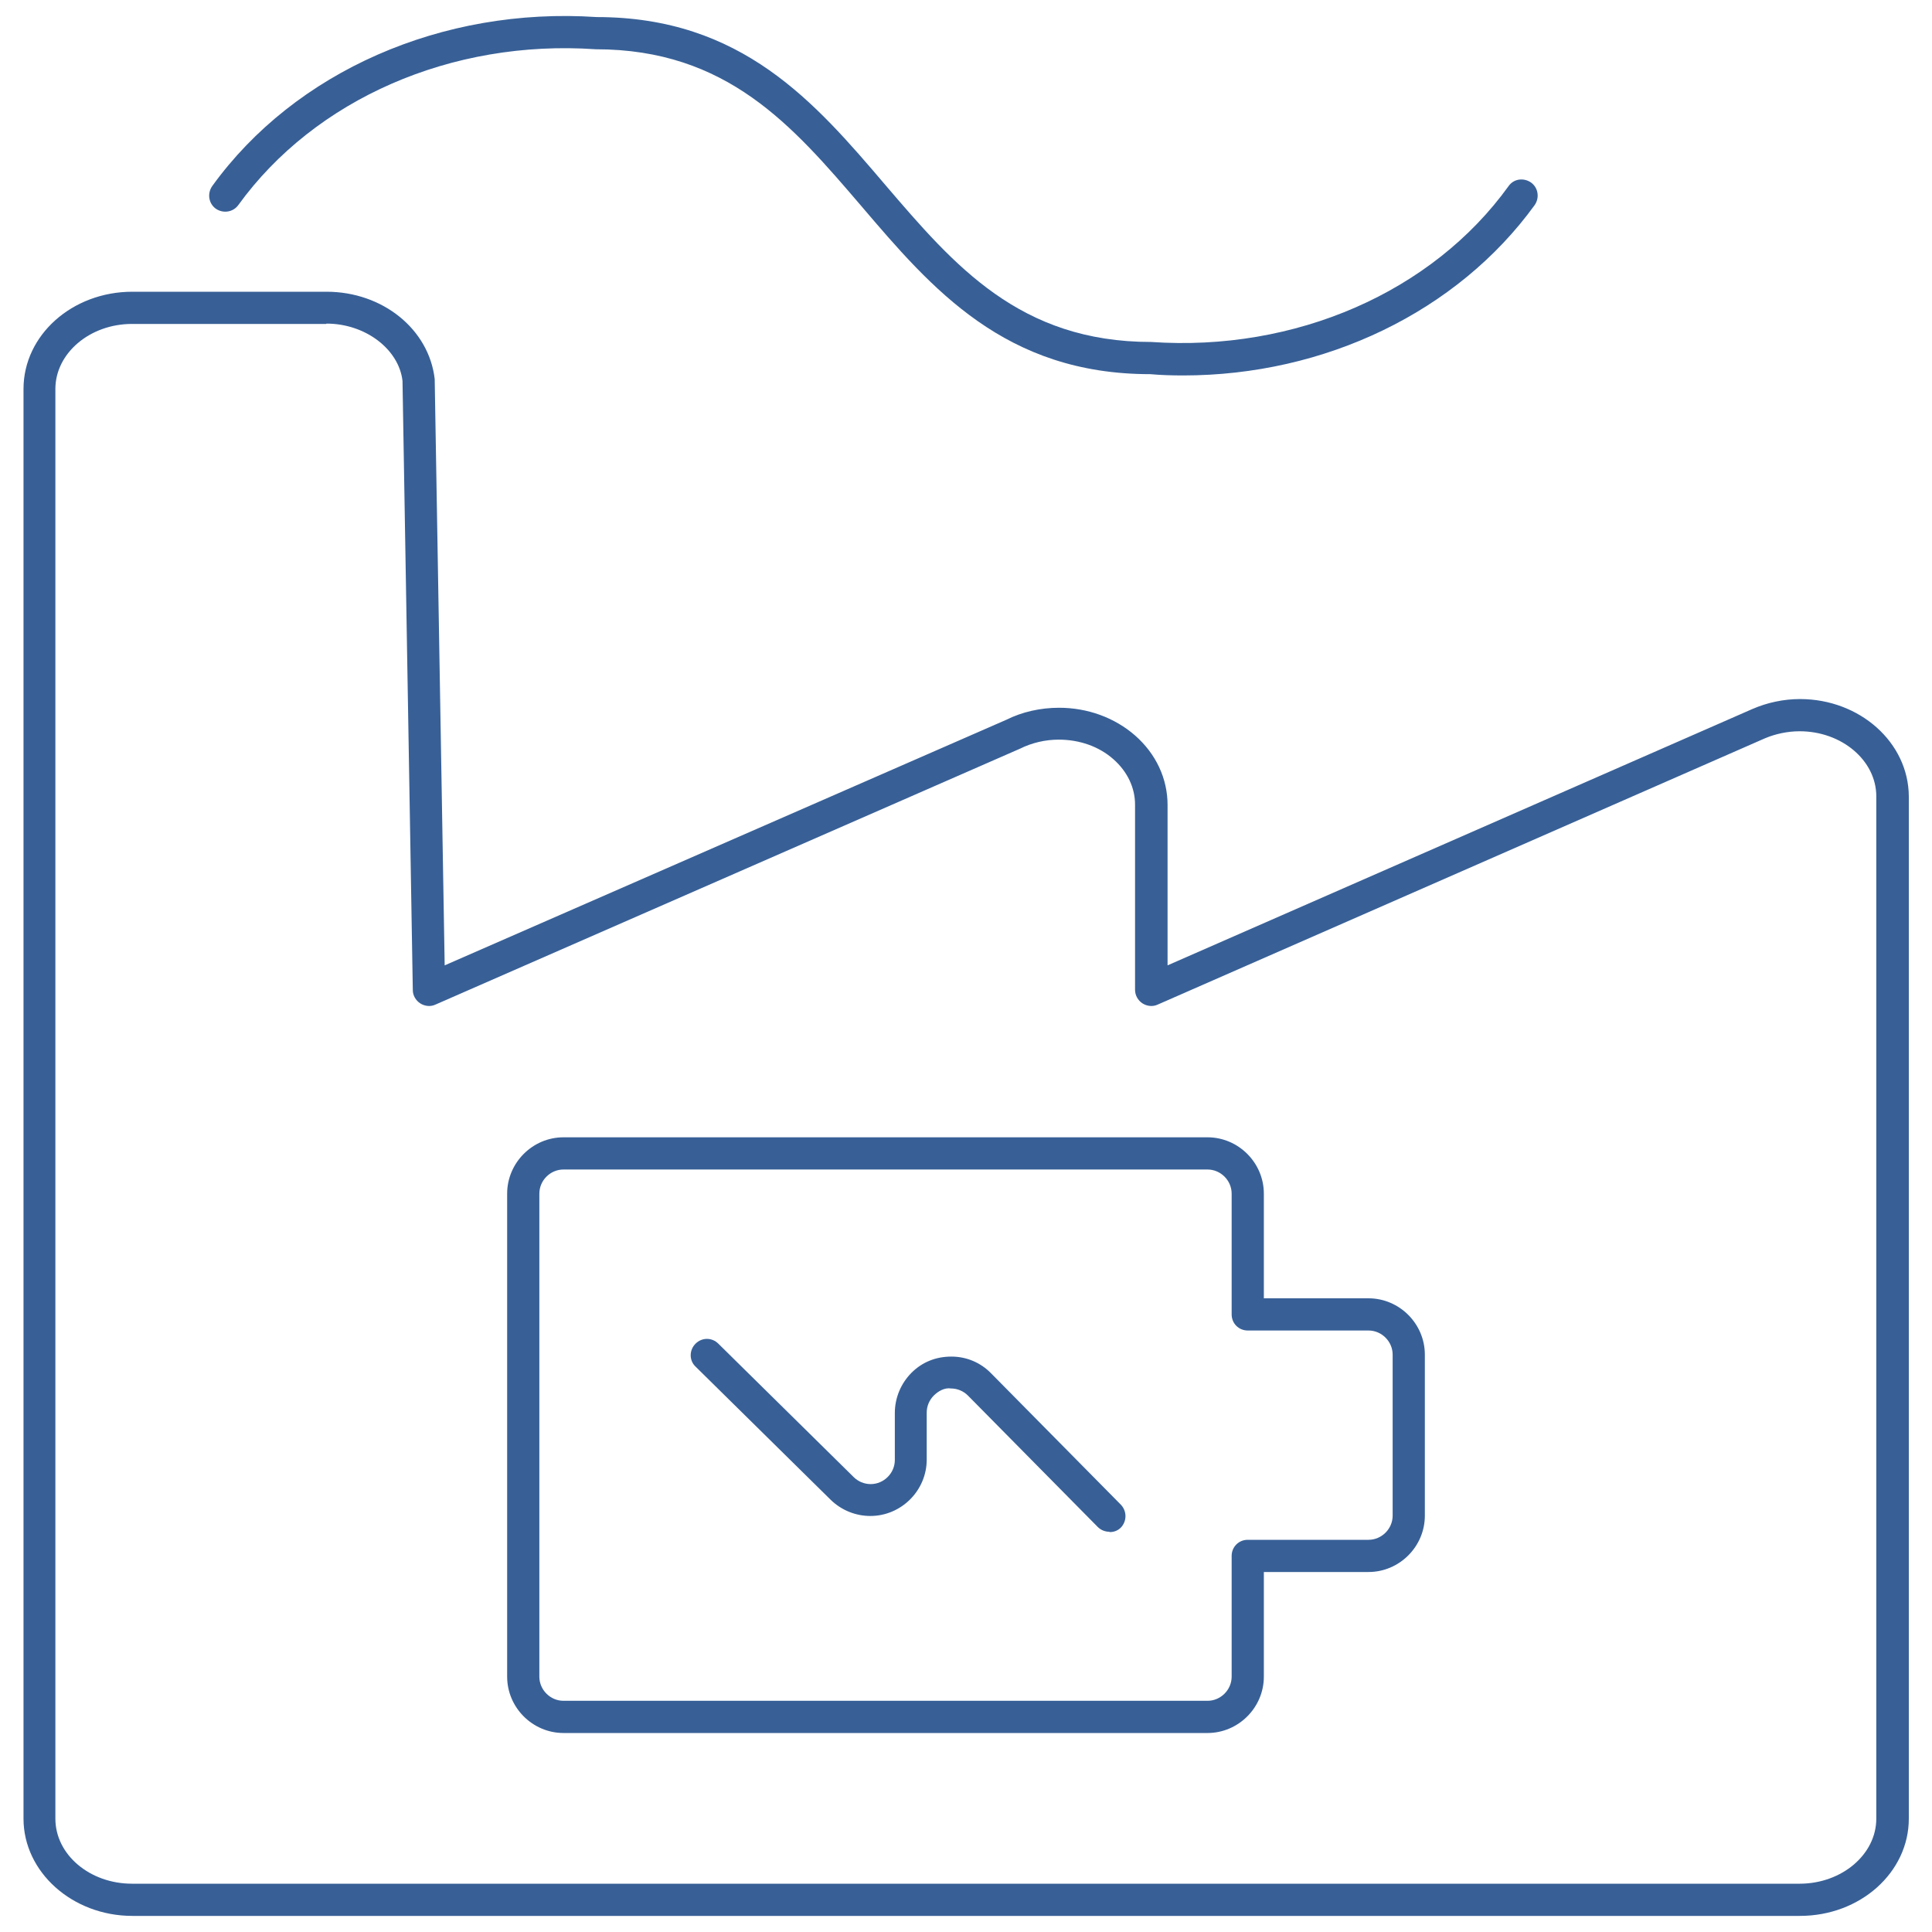
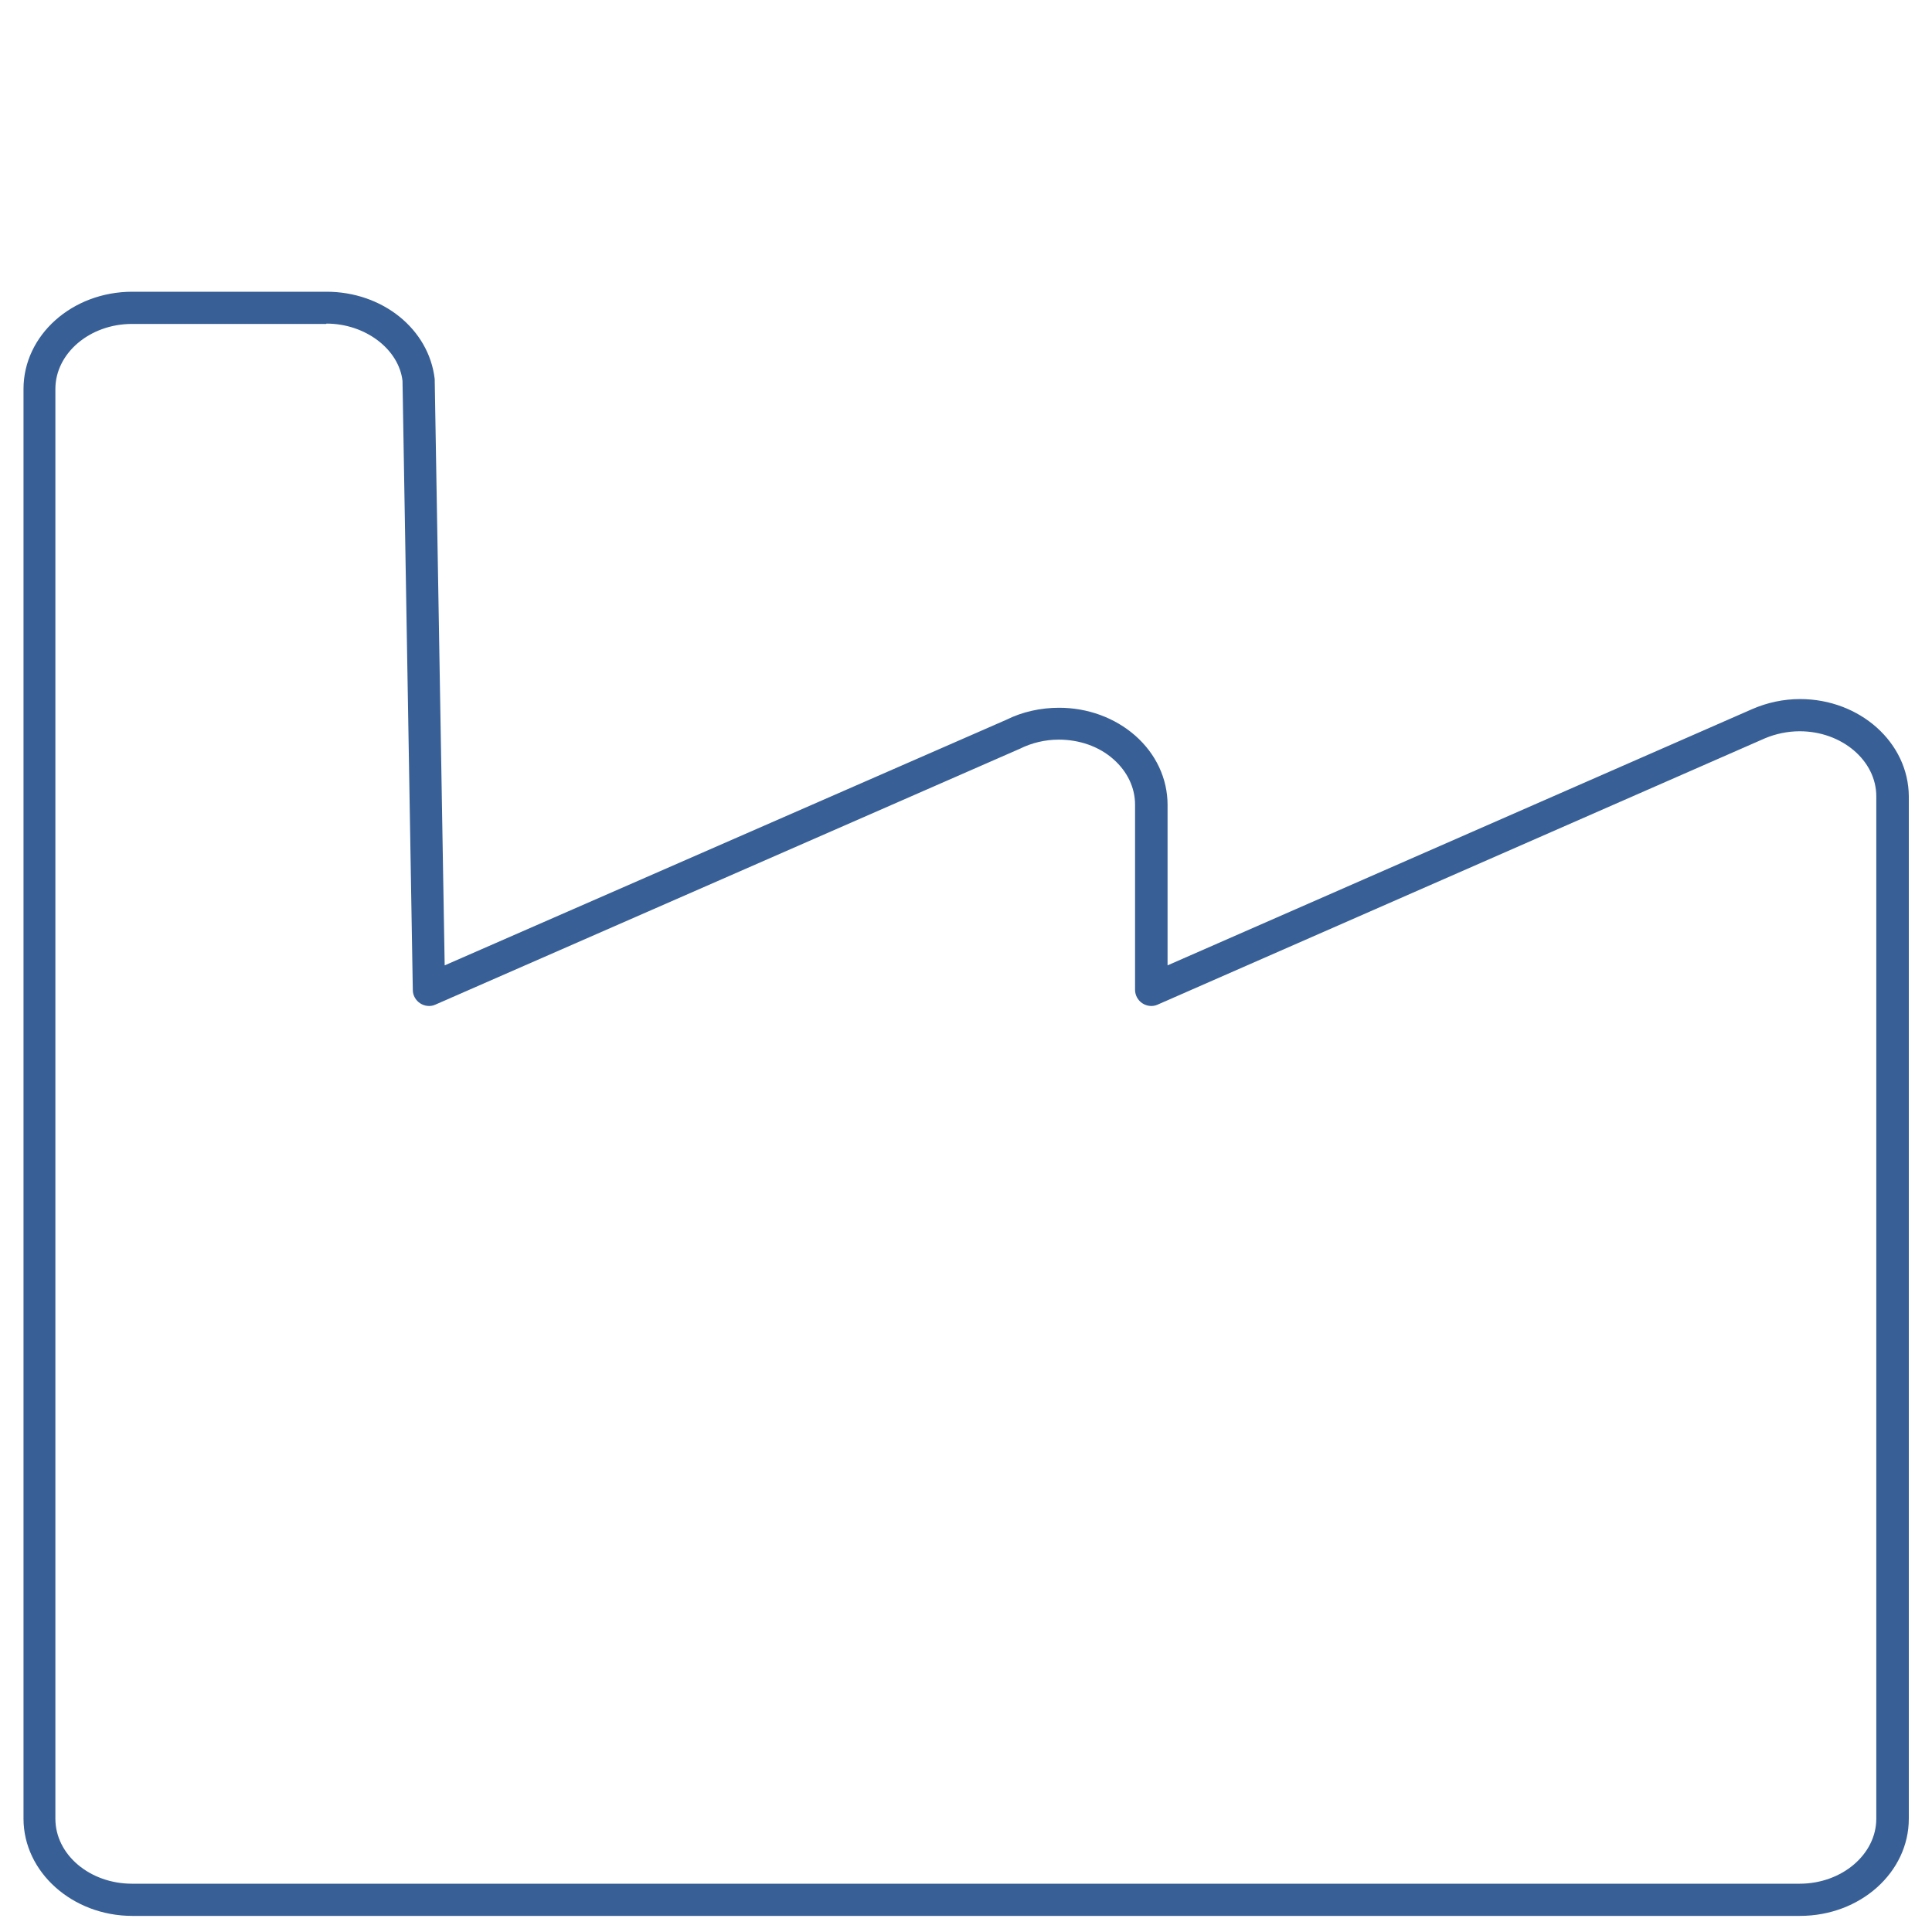
<svg xmlns="http://www.w3.org/2000/svg" id="Icons" viewBox="0 0 60 60">
  <defs>
    <style>
      .cls-1 {
        fill: #386097;
        stroke-width: 0px;
      }
    </style>
  </defs>
  <path class="cls-1" d="m55.89,59.5H4.11c-1.86,0-3.38-1.36-3.38-3.02V12.08c0-1.67,1.51-3.02,3.38-3.02h6.03c1.74,0,3.18,1.16,3.36,2.71l.31,18.21,17.45-7.63c.48-.24,1.05-.37,1.63-.37h0c.89,0,1.73.31,2.36.86.65.57,1.01,1.34,1.01,2.16v4.98l18.16-7.96c.46-.2.97-.31,1.48-.31h0c1.86,0,3.37,1.35,3.38,3.02v31.75c0,1.67-1.51,3.02-3.38,3.02ZM10.13,10.06h-6.03c-1.31,0-2.38.91-2.38,2.02v44.4c0,1.12,1.07,2.02,2.38,2.02h51.79c1.31,0,2.38-.91,2.38-2.02v-31.75c0-1.11-1.07-2.02-2.38-2.02h0c-.37,0-.75.08-1.08.22l-18.86,8.27c-.15.07-.33.05-.47-.04-.14-.09-.23-.25-.23-.42v-5.75c0-.53-.24-1.03-.67-1.41-.45-.4-1.06-.61-1.7-.61h0c-.42,0-.84.1-1.2.28l-18.16,7.95c-.15.07-.33.05-.47-.04-.14-.09-.23-.25-.23-.41l-.32-18.92c-.11-.98-1.15-1.78-2.36-1.78Z" />
-   <path class="cls-1" d="m36.74,11.66c-.34,0-.68-.01-1.02-.04h0c-4.51,0-6.78-2.65-8.97-5.22-2.14-2.5-4.17-4.87-8.25-4.87-4.48-.31-8.72,1.55-11.1,4.84-.16.22-.47.27-.7.11-.22-.16-.27-.47-.11-.7C9.16,2.22,13.73.21,18.53.53h0c4.51,0,6.78,2.65,8.97,5.22,2.14,2.5,4.17,4.87,8.25,4.87,4.48.31,8.73-1.55,11.1-4.84.16-.23.47-.27.7-.11.22.16.27.47.11.7-2.4,3.31-6.51,5.29-10.92,5.29Z" />
-   <path class="cls-1" d="m37.5,53.82h-20c-.96,0-1.75-.79-1.75-1.75v-15c0-.96.79-1.75,1.75-1.75h20c.96,0,1.75.79,1.75,1.75v3.25h3.25c.96,0,1.75.79,1.75,1.75v5c0,.96-.79,1.75-1.75,1.75h-3.25v3.25c0,.96-.79,1.75-1.75,1.75Zm-20-17.5c-.41,0-.75.34-.75.75v15c0,.41.34.75.75.75h20c.41,0,.75-.34.75-.75v-3.75c0-.28.22-.5.5-.5h3.75c.41,0,.75-.34.75-.75v-5c0-.41-.34-.75-.75-.75h-3.75c-.28,0-.5-.22-.5-.5v-3.75c0-.41-.34-.75-.75-.75h-20Z" />
-   <path class="cls-1" d="m34.45,47.57c-.13,0-.26-.05-.36-.15l-4.03-4.08c-.14-.14-.33-.22-.53-.22-.19-.03-.39.08-.53.22-.14.14-.22.33-.22.53v1.46c0,.96-.79,1.75-1.75,1.75-.46,0-.9-.18-1.23-.5l-4.2-4.14c-.2-.19-.2-.51,0-.71.2-.2.51-.2.71,0l4.2,4.14c.14.14.33.22.53.22.41,0,.75-.34.75-.75v-1.46c0-.47.19-.92.52-1.25.33-.33.76-.5,1.23-.5h.01c.47,0,.91.19,1.23.52l4.03,4.08c.19.2.19.51,0,.71-.1.1-.22.14-.35.14Z" />
</svg>